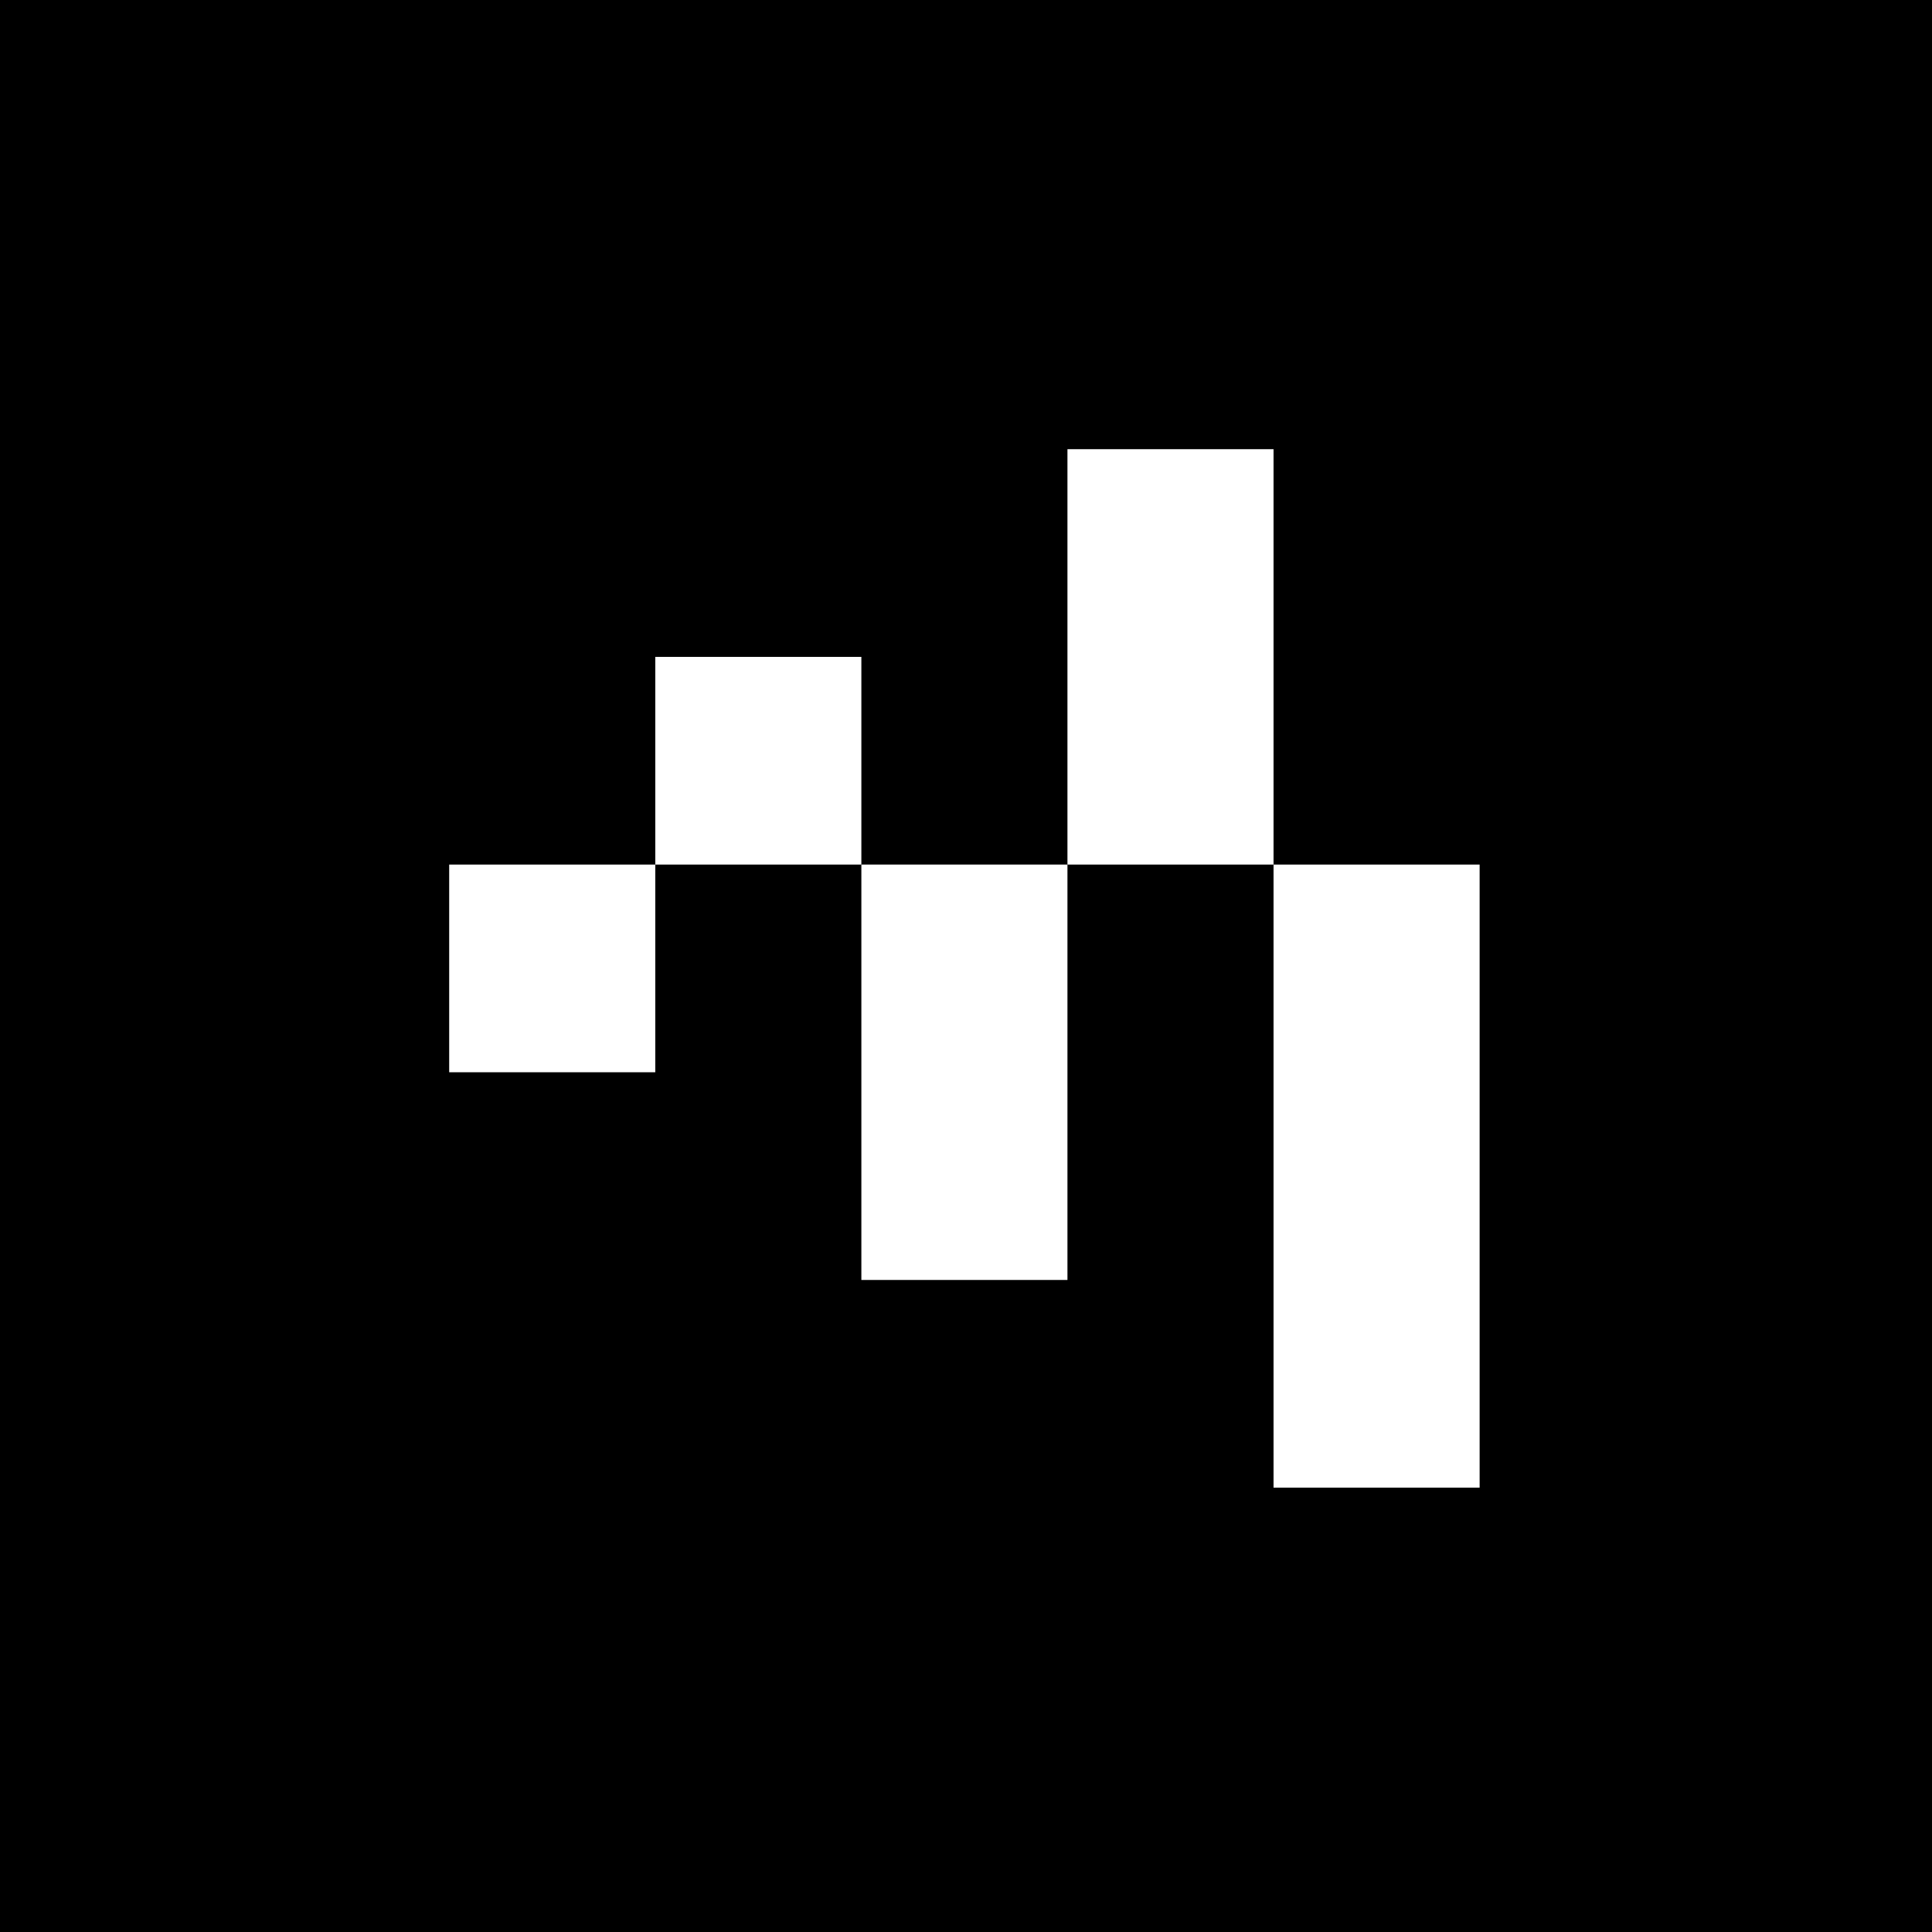
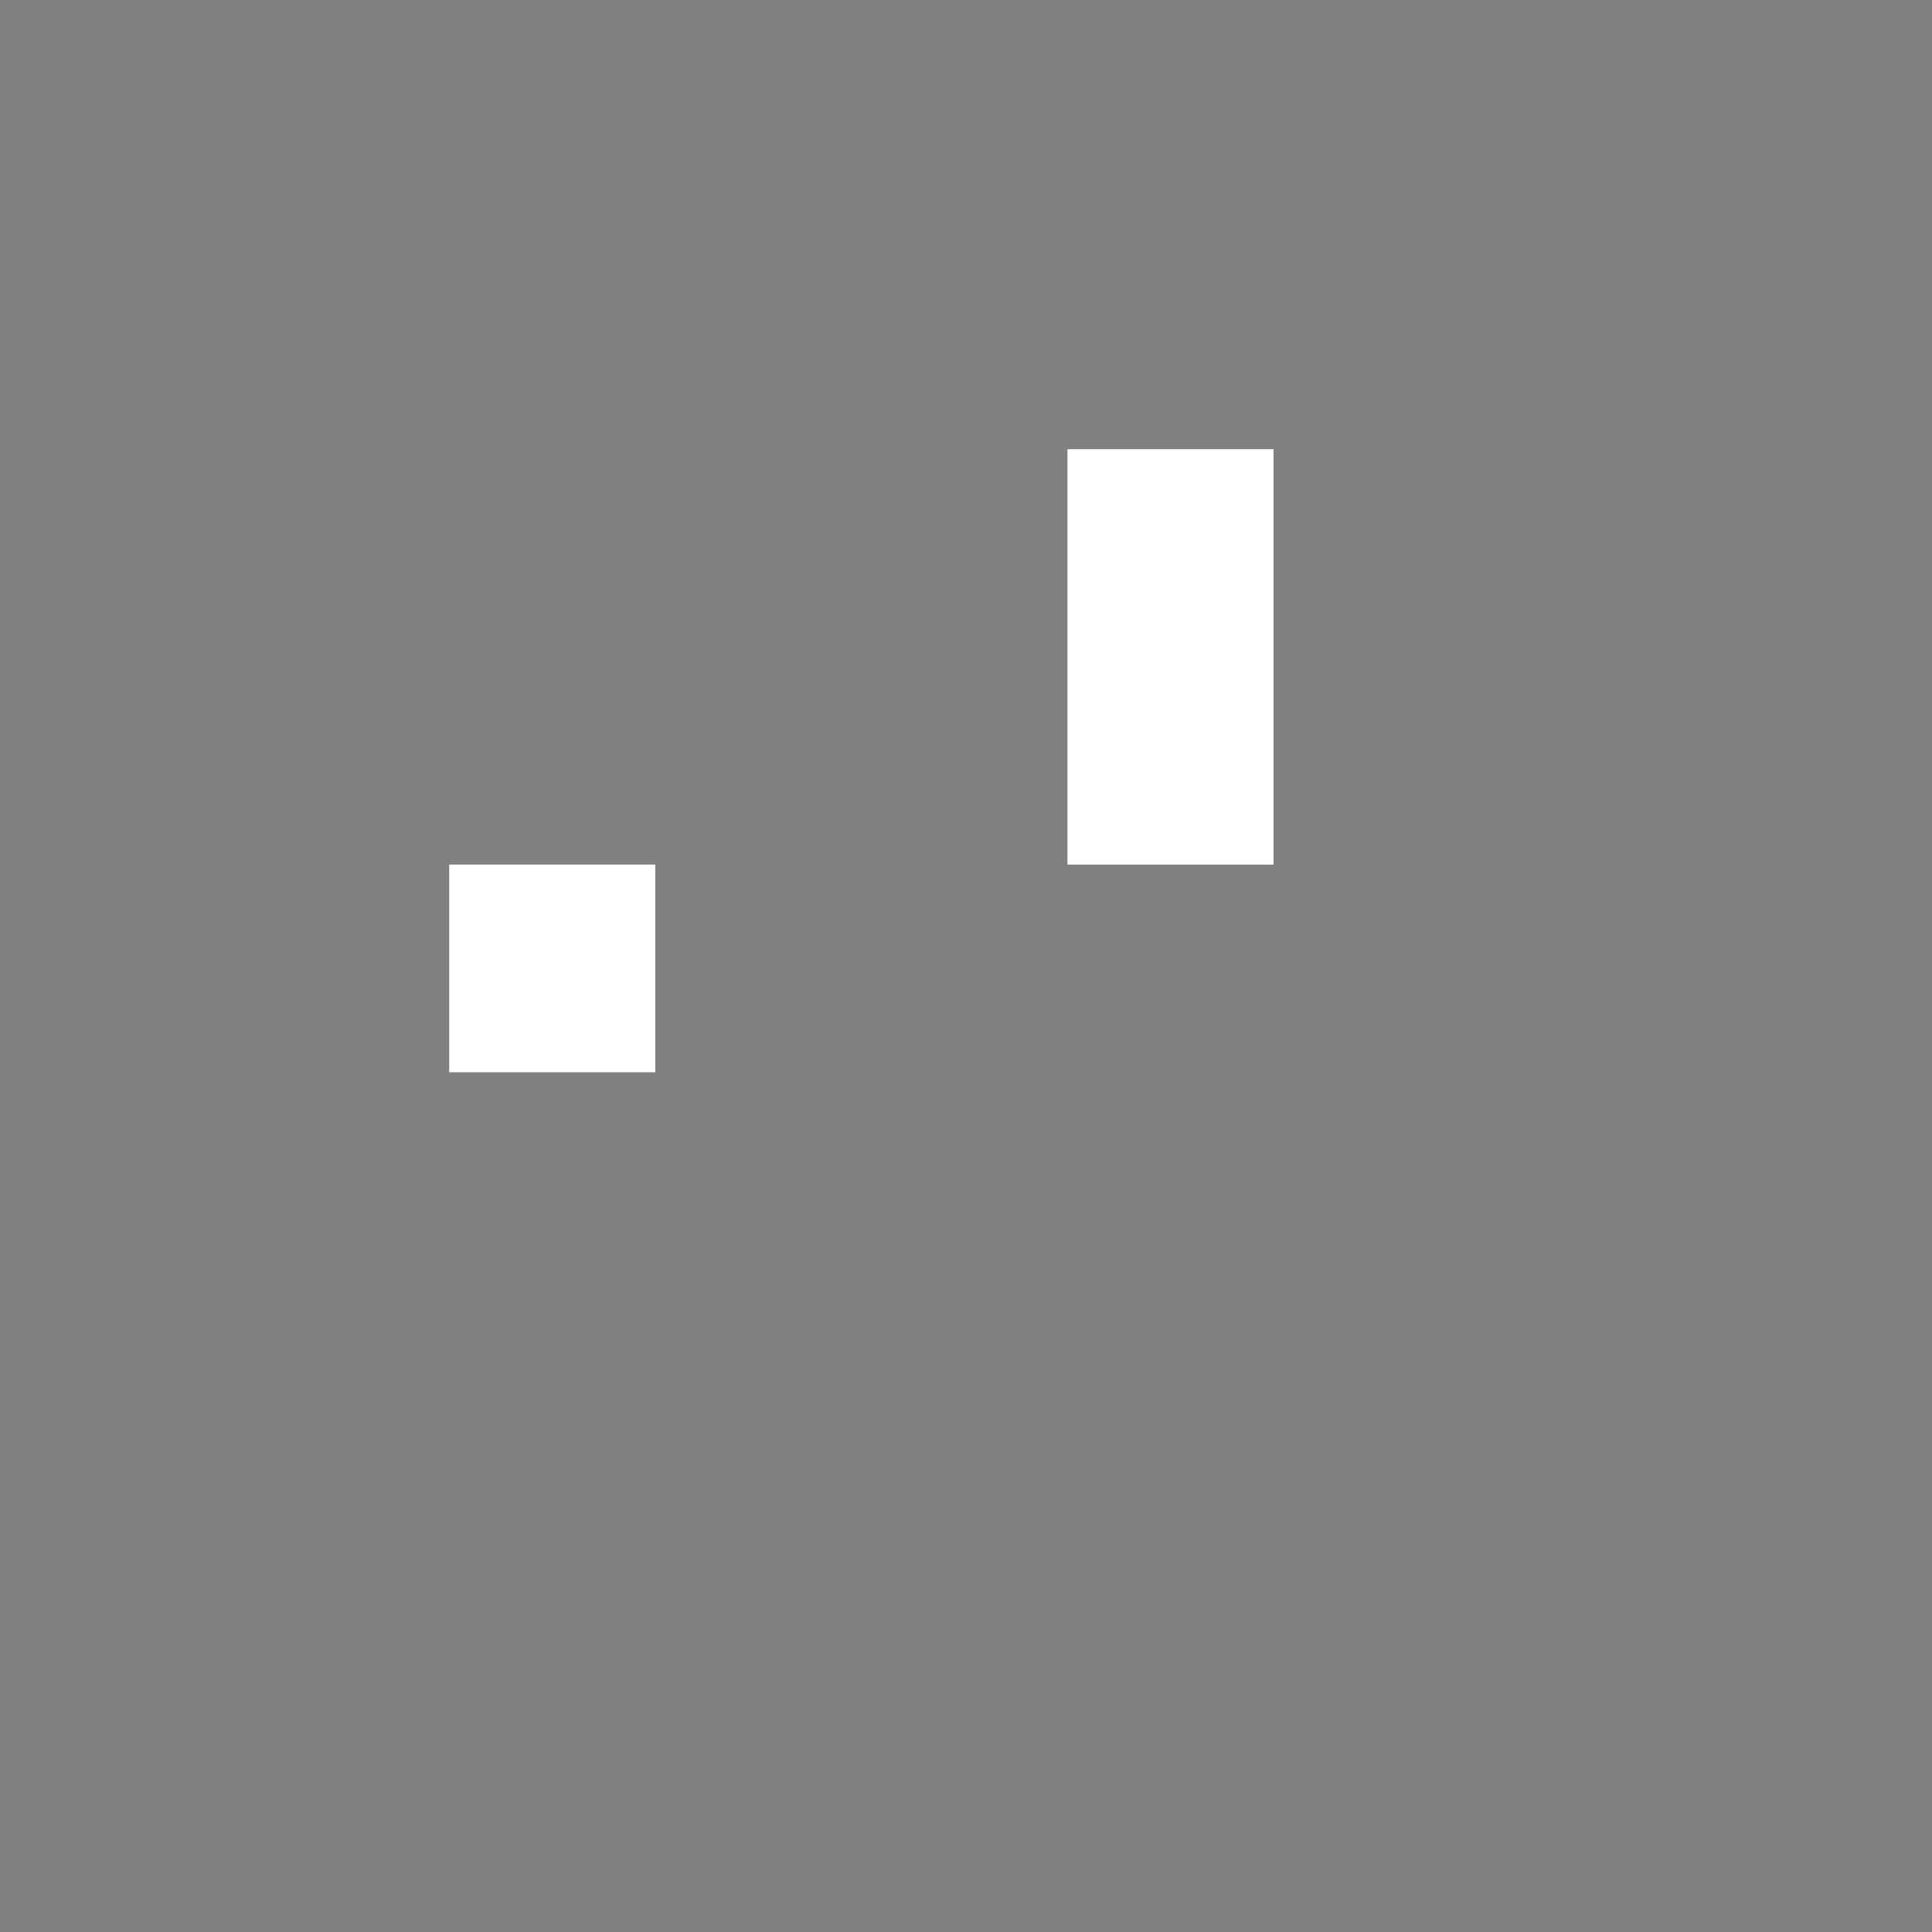
<svg xmlns="http://www.w3.org/2000/svg" version="1.1" width="674" height="674">
  <rect width="100%" height="100%" fill="#808080" stroke="none" />
  <svg fill="none" height="674" viewBox="0 0 674 674" width="674">
-     <path d="m0 0h674v674h-674z" fill="#000" />
    <g fill="#fff">
-       <path d="m300.497 229.16h-71.896v72.455h71.896z" />
      <path d="m228.601 301.615h-71.896v72.455h71.896z" />
-       <path d="m516.184 301.615h-71.896v217.365h71.896z" />
      <path d="m444.288 156.705h-71.896v144.91h71.896z" />
-       <path d="m372.392 301.615h-71.895v144.91h71.896z" />
    </g>
  </svg>
  <style>@media (prefers-color-scheme: light) { :root { filter: none; } }
@media (prefers-color-scheme: dark) { :root { filter: none; } }
</style>
</svg>